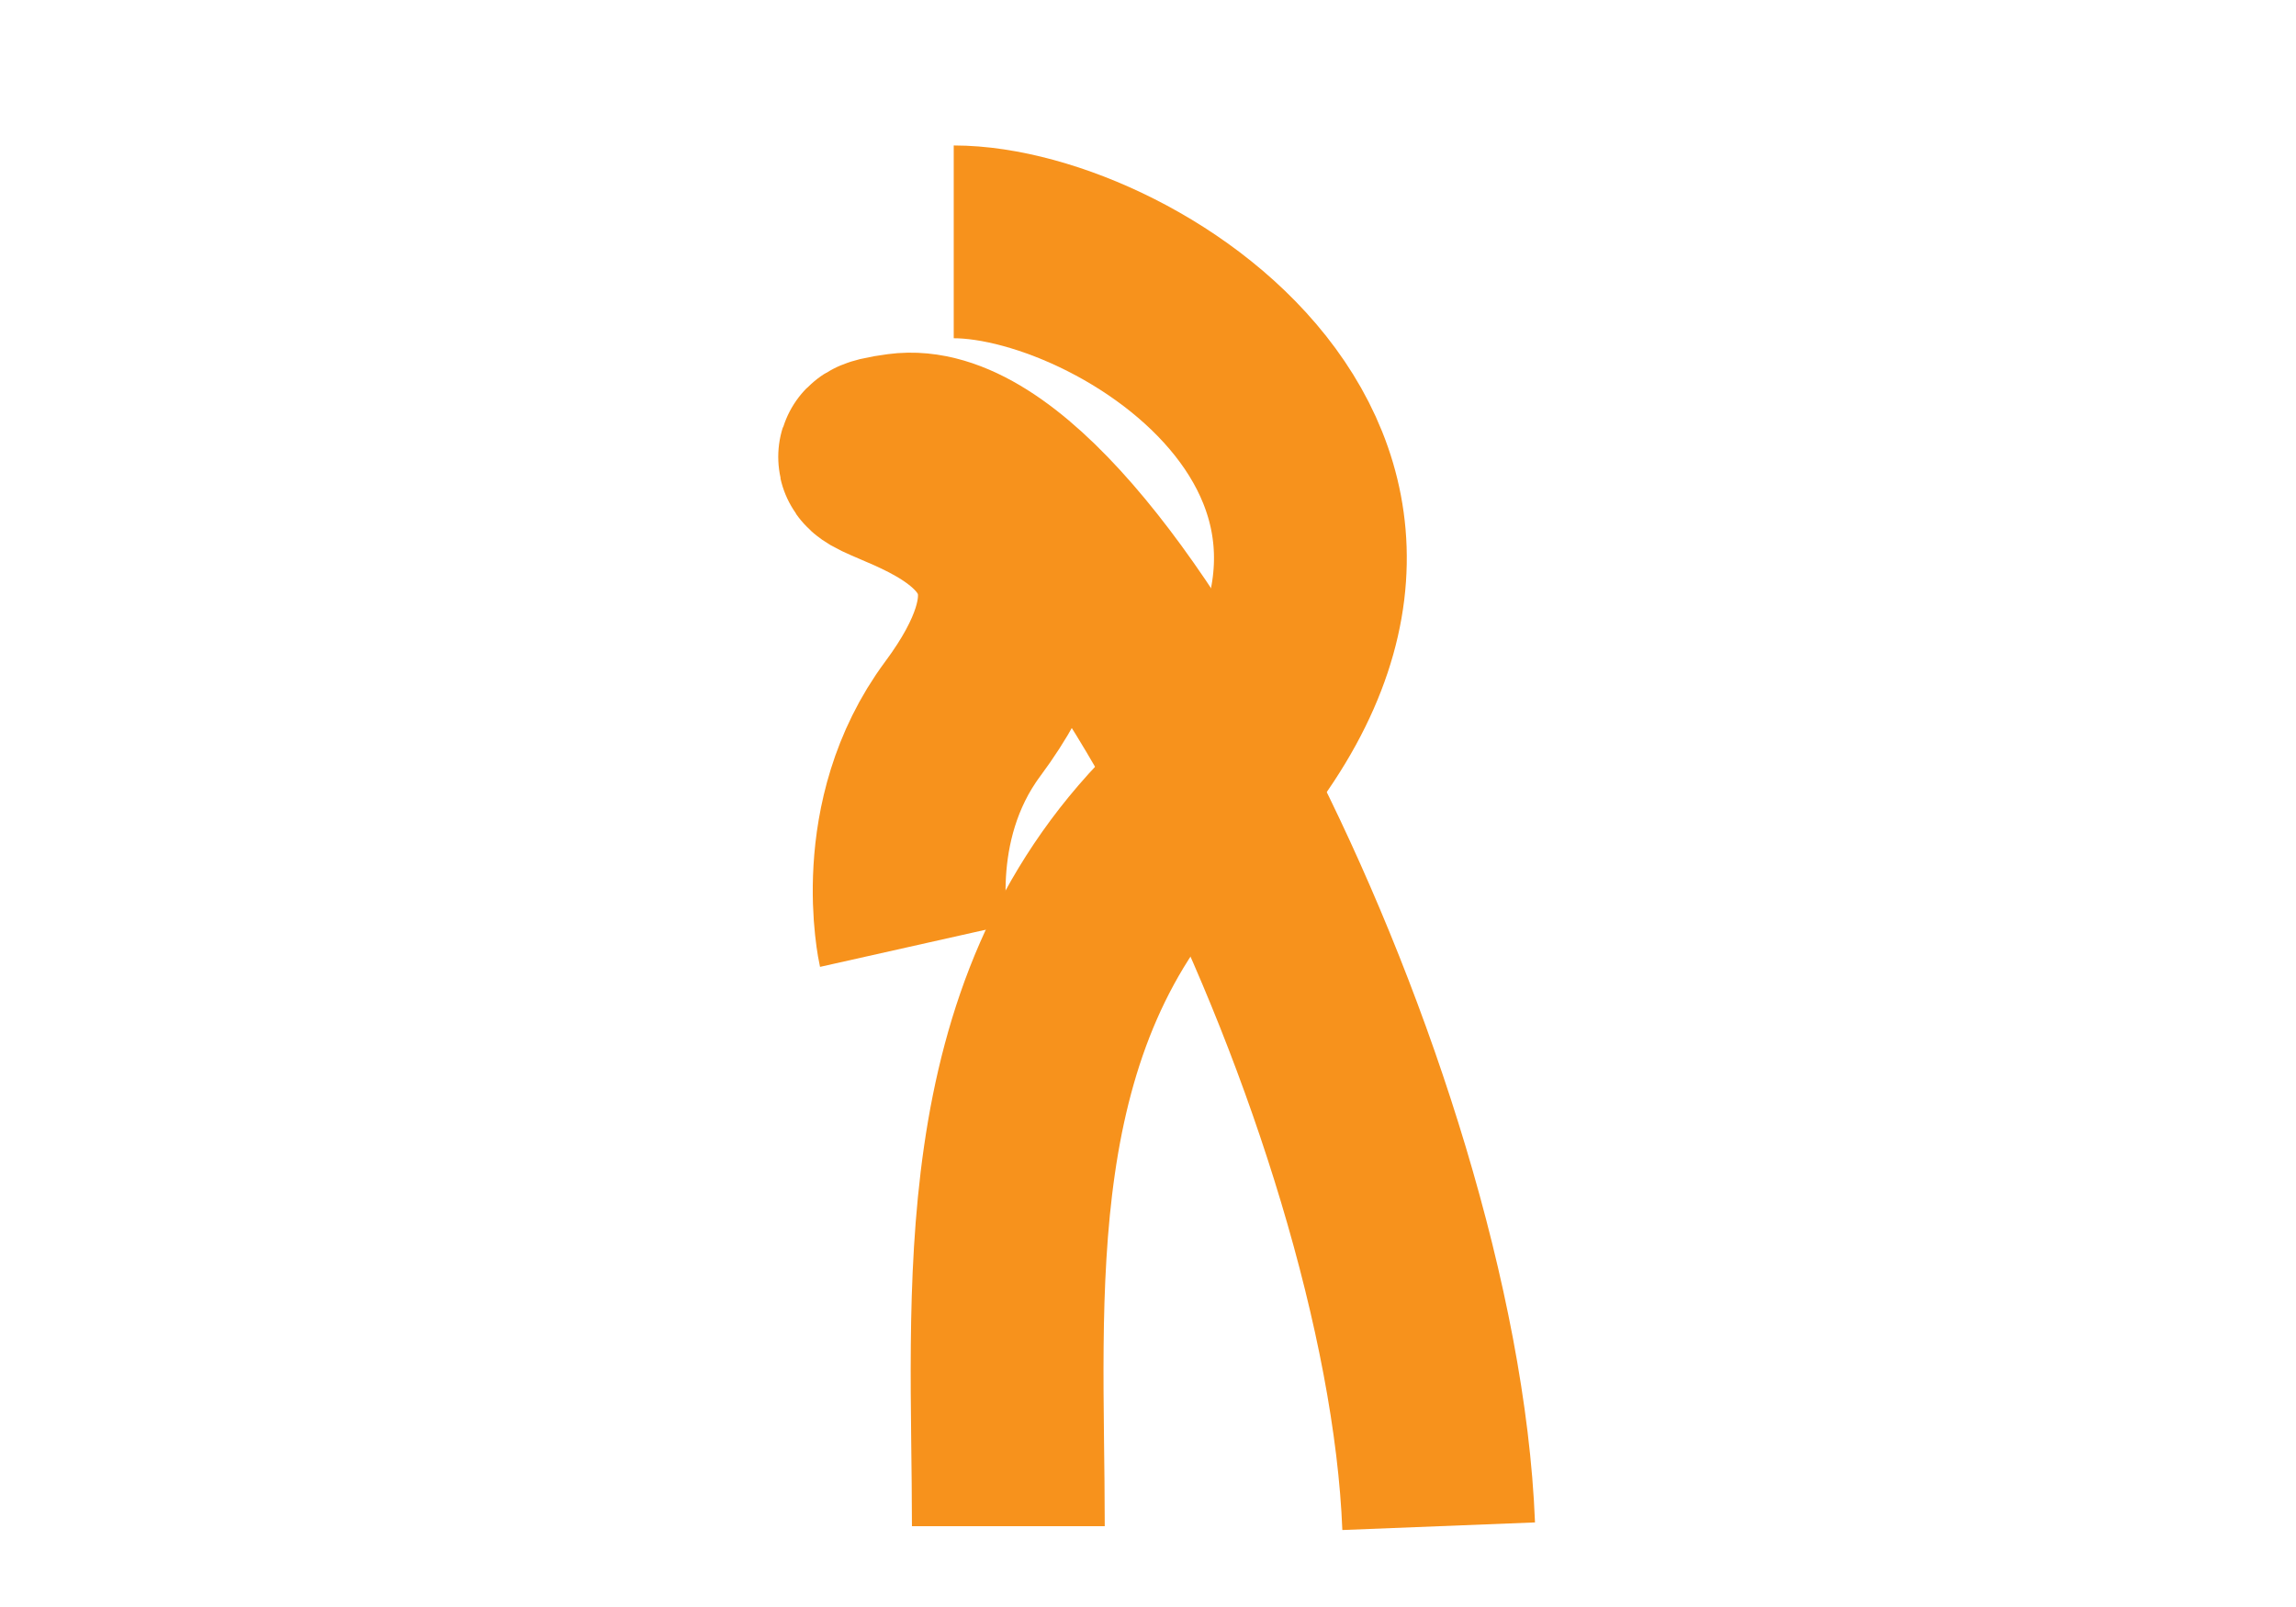
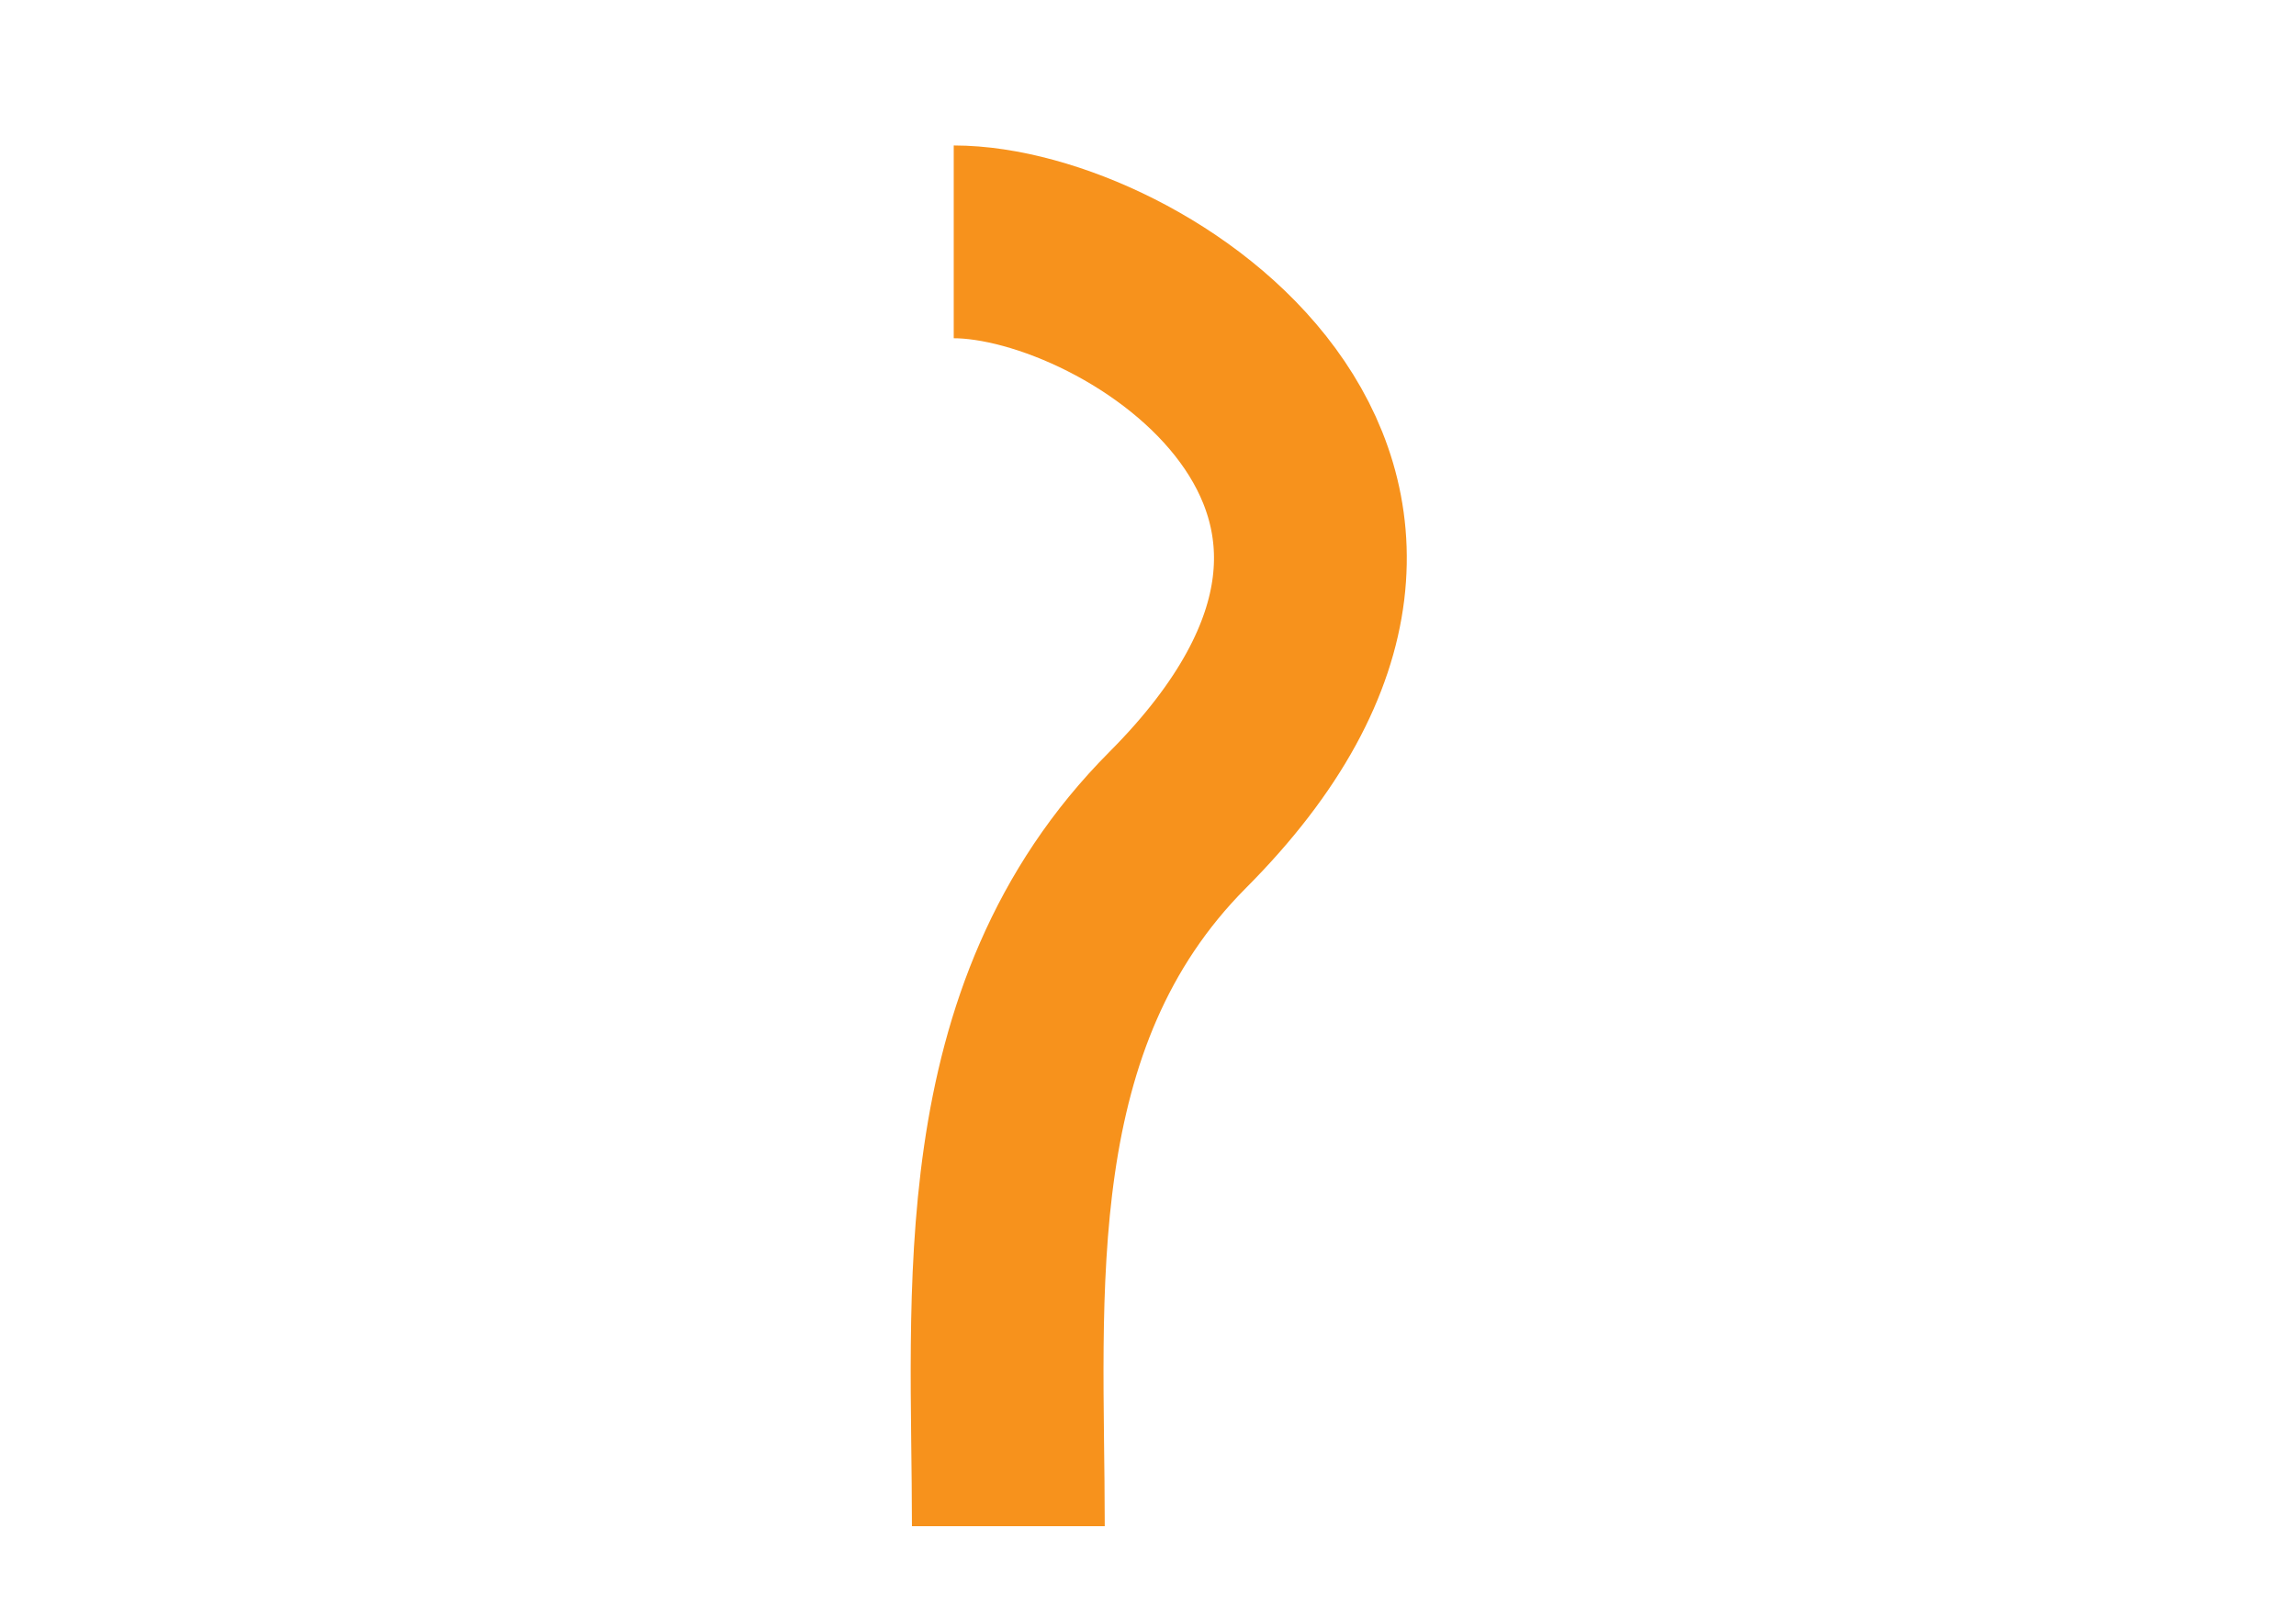
<svg xmlns="http://www.w3.org/2000/svg" id="Layer_1" viewBox="0 0 80 56">
  <path d="M35.134,53.185c0-8.067-.936-17.748,5.904-24.616,11.611-11.658-1.574-20.141-7.807-20.141" style="fill:none; stroke:#f7921c; stroke-miterlimit:10; stroke-width:6.718px;" />
-   <path d="M50.128,53.185c-.586-14.864-12.331-38.372-18.749-37.514-4.312.577,8.516.828,2.165,9.381-2.663,3.586-1.694,7.906-1.694,7.906" style="fill:none; stroke:#f7921c; stroke-miterlimit:10; stroke-width:6.718px;" />
</svg>